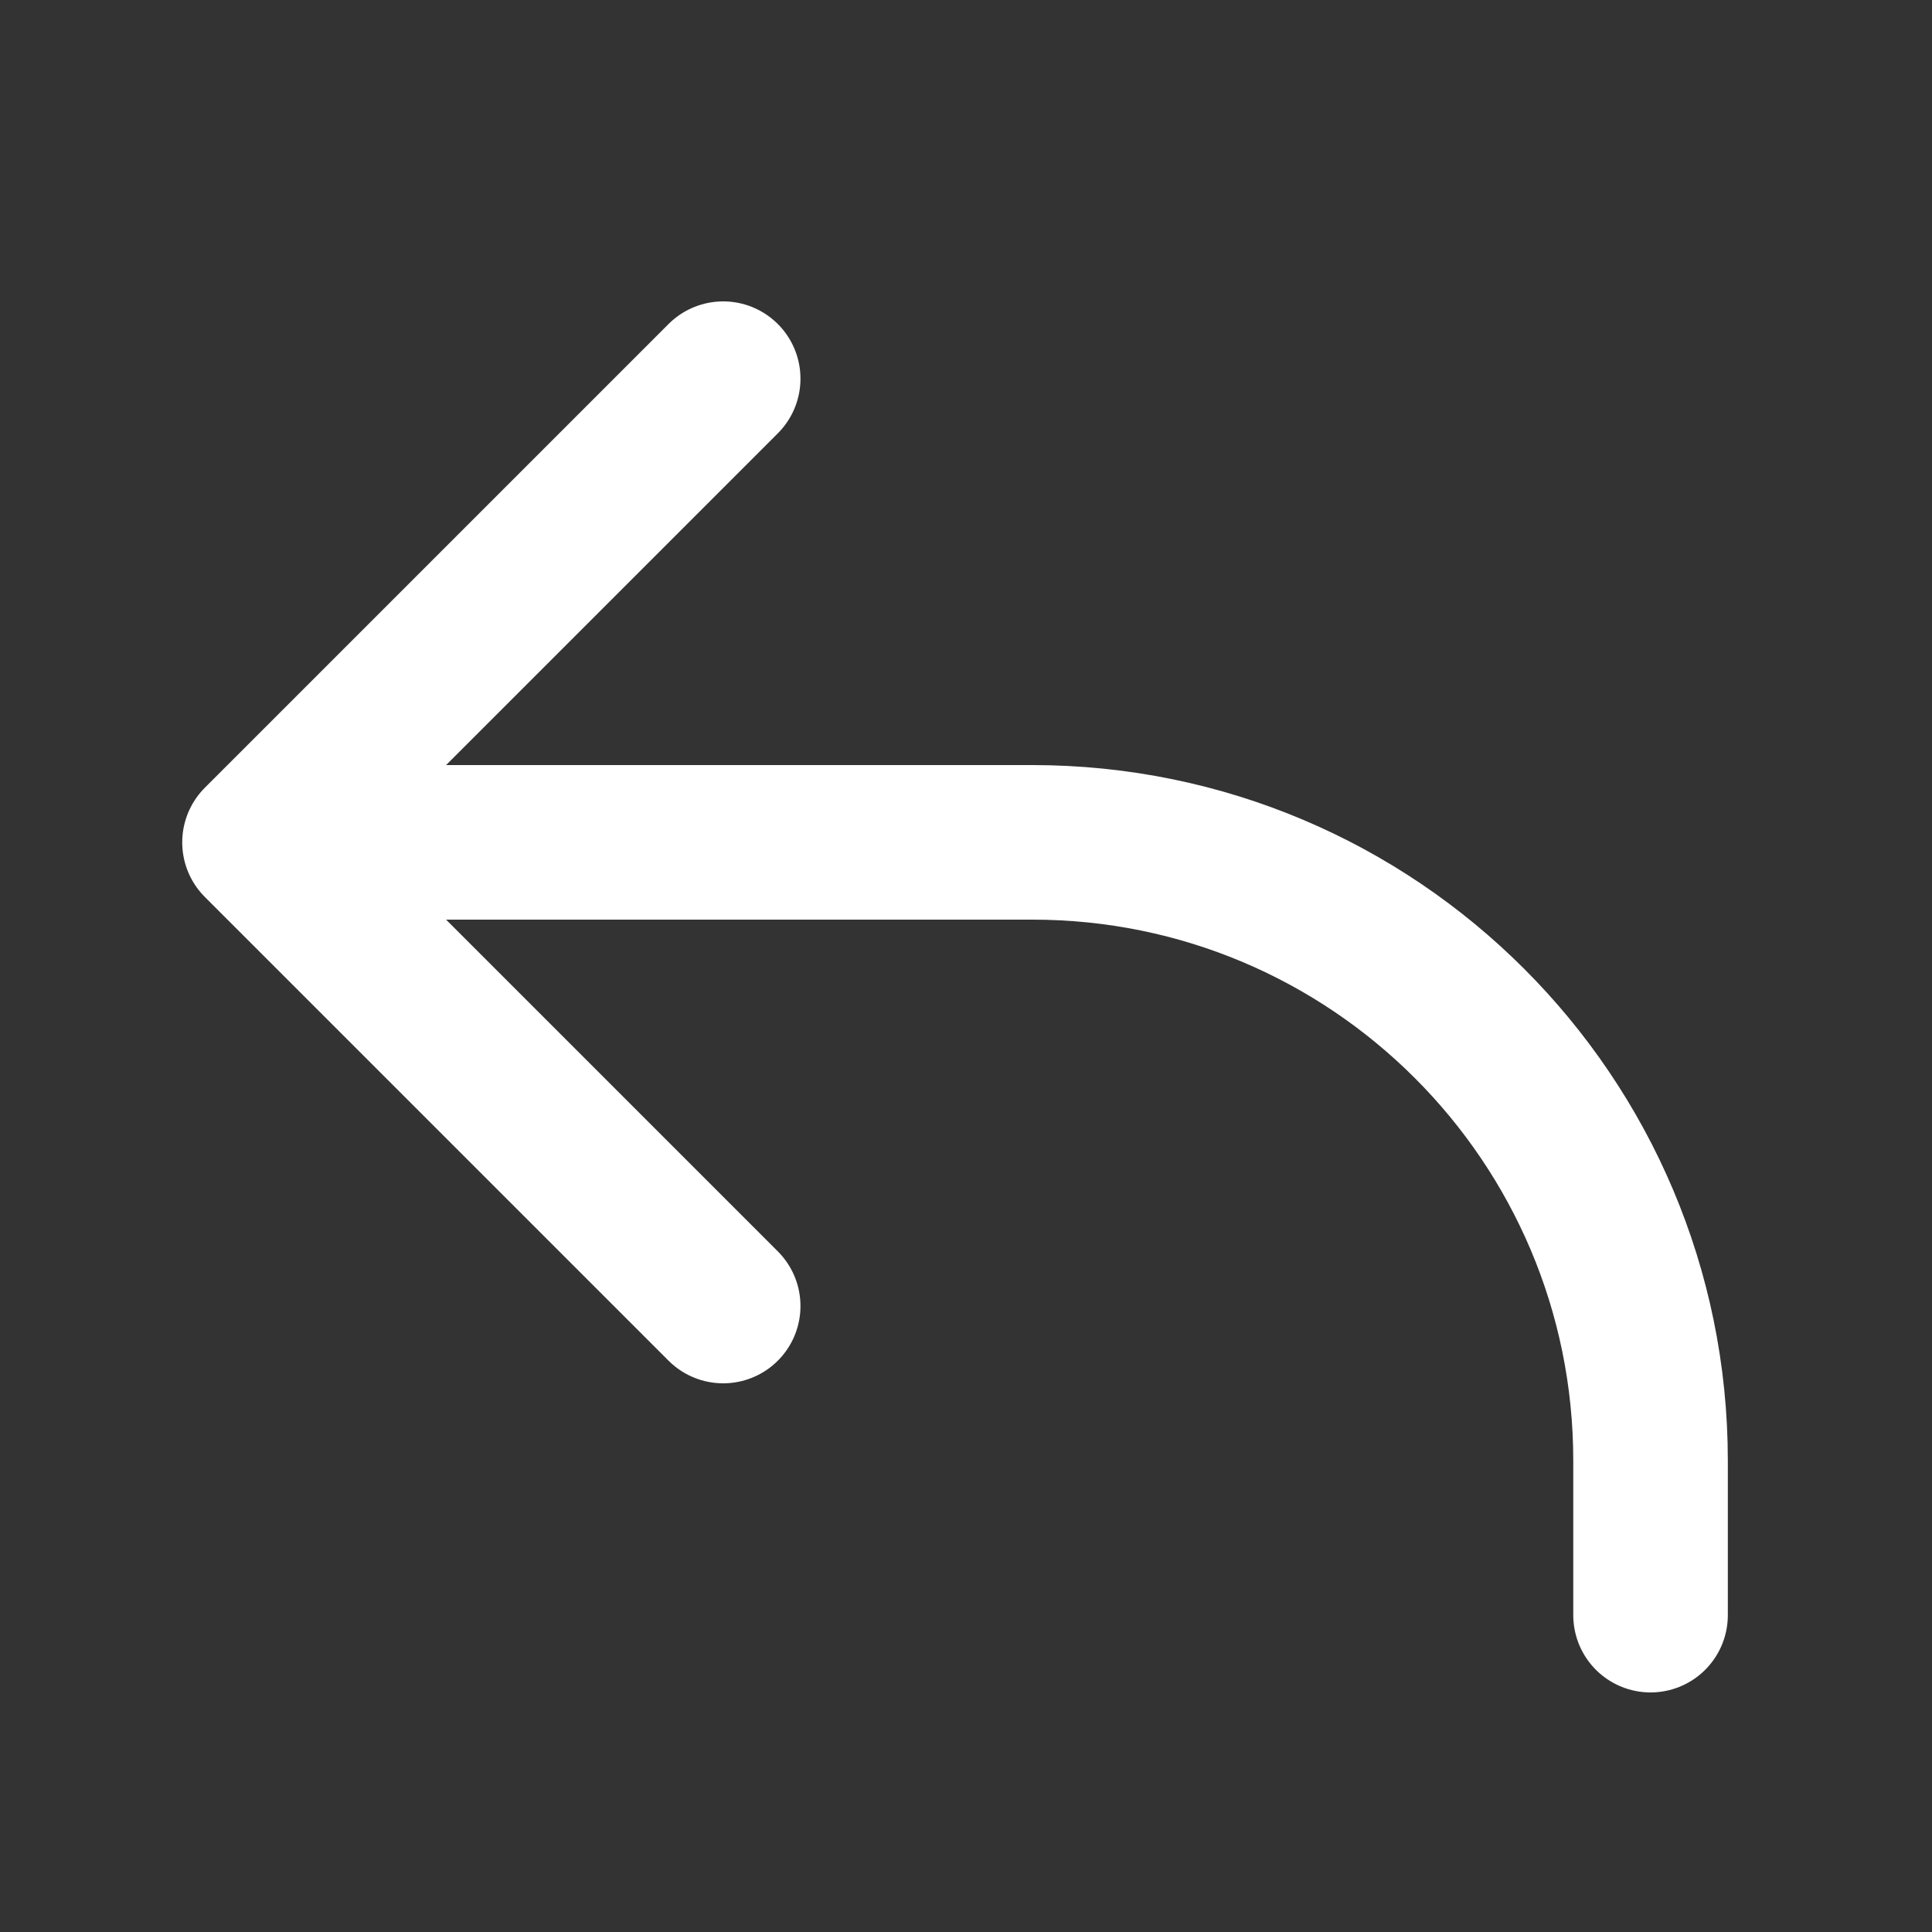
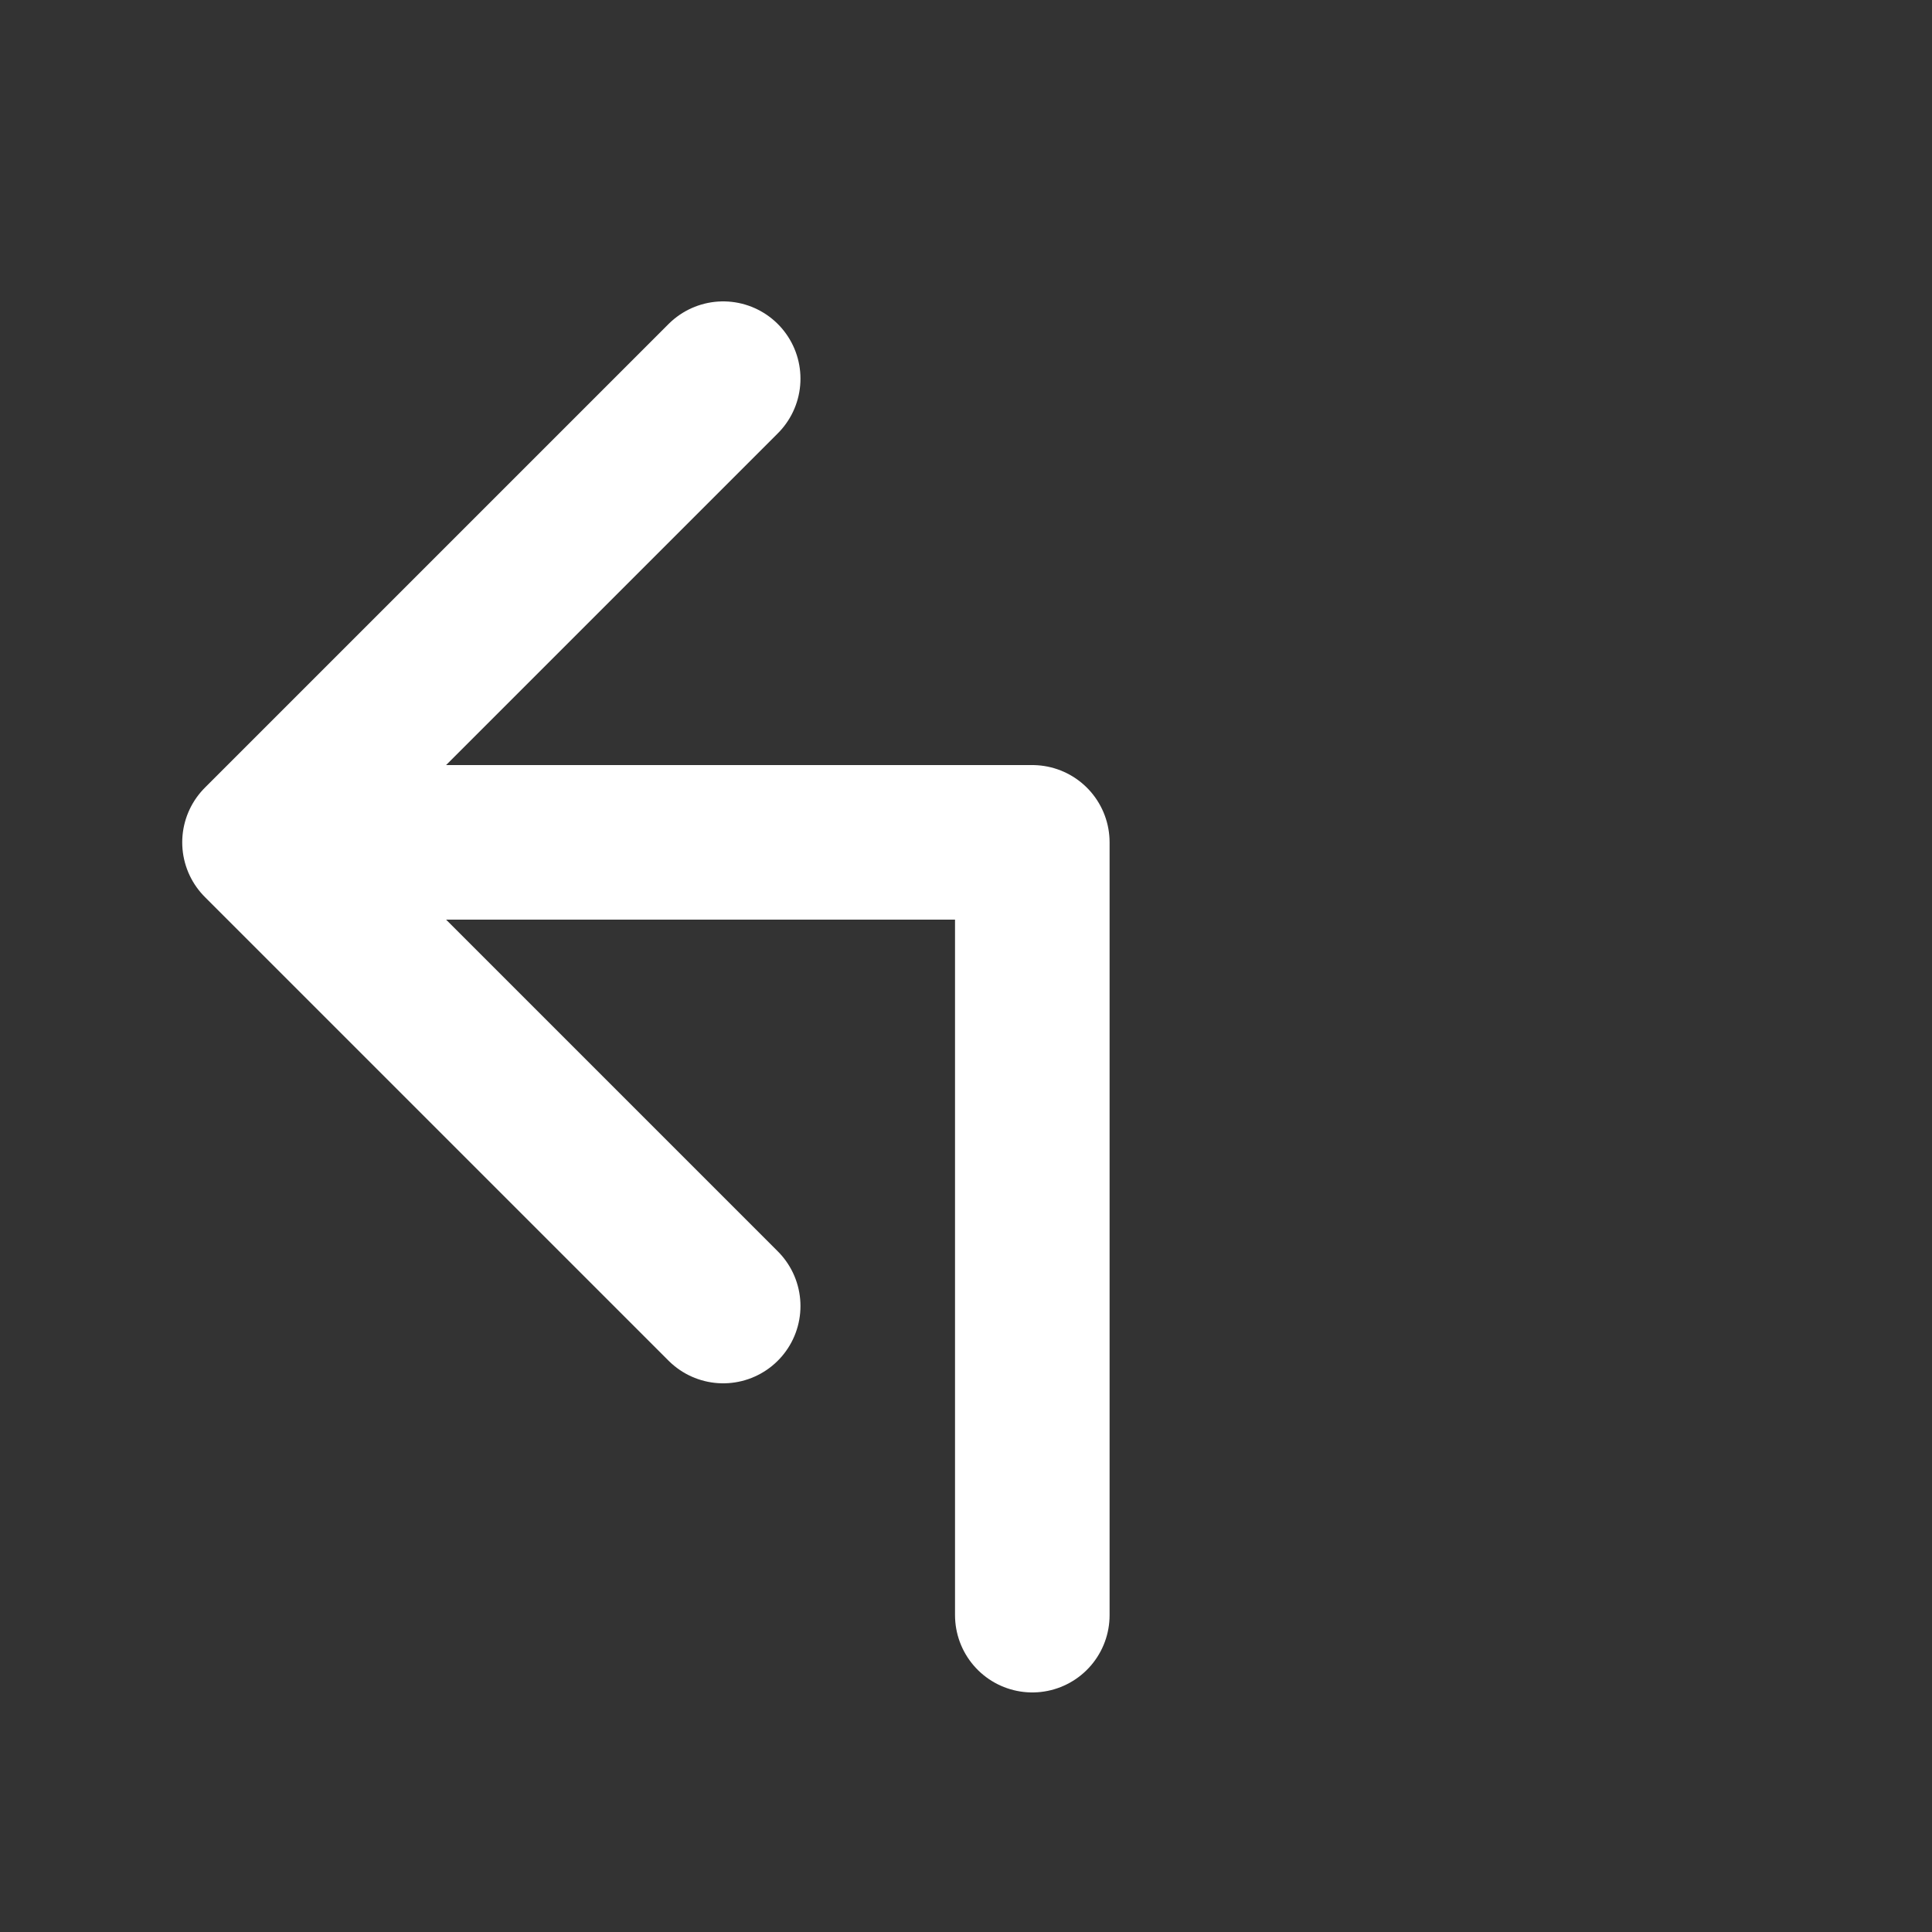
<svg xmlns="http://www.w3.org/2000/svg" width="25" height="25" viewBox="0 0 25 25" fill="none">
  <rect x="0" y="0" width="25" height="25" fill="#333333" stroke="none" />
-   <path d="M3.358 10.9H13.358C17.777 10.9 21.358 14.482 21.358 18.9V20.9M3.358 10.9L9.358 16.9M3.358 10.9L9.358 4.9" stroke="white" stroke-width="2" stroke-linecap="round" stroke-linejoin="round" />
+   <path d="M3.358 10.9H13.358V20.9M3.358 10.9L9.358 16.9M3.358 10.9L9.358 4.9" stroke="white" stroke-width="2" stroke-linecap="round" stroke-linejoin="round" />
</svg>